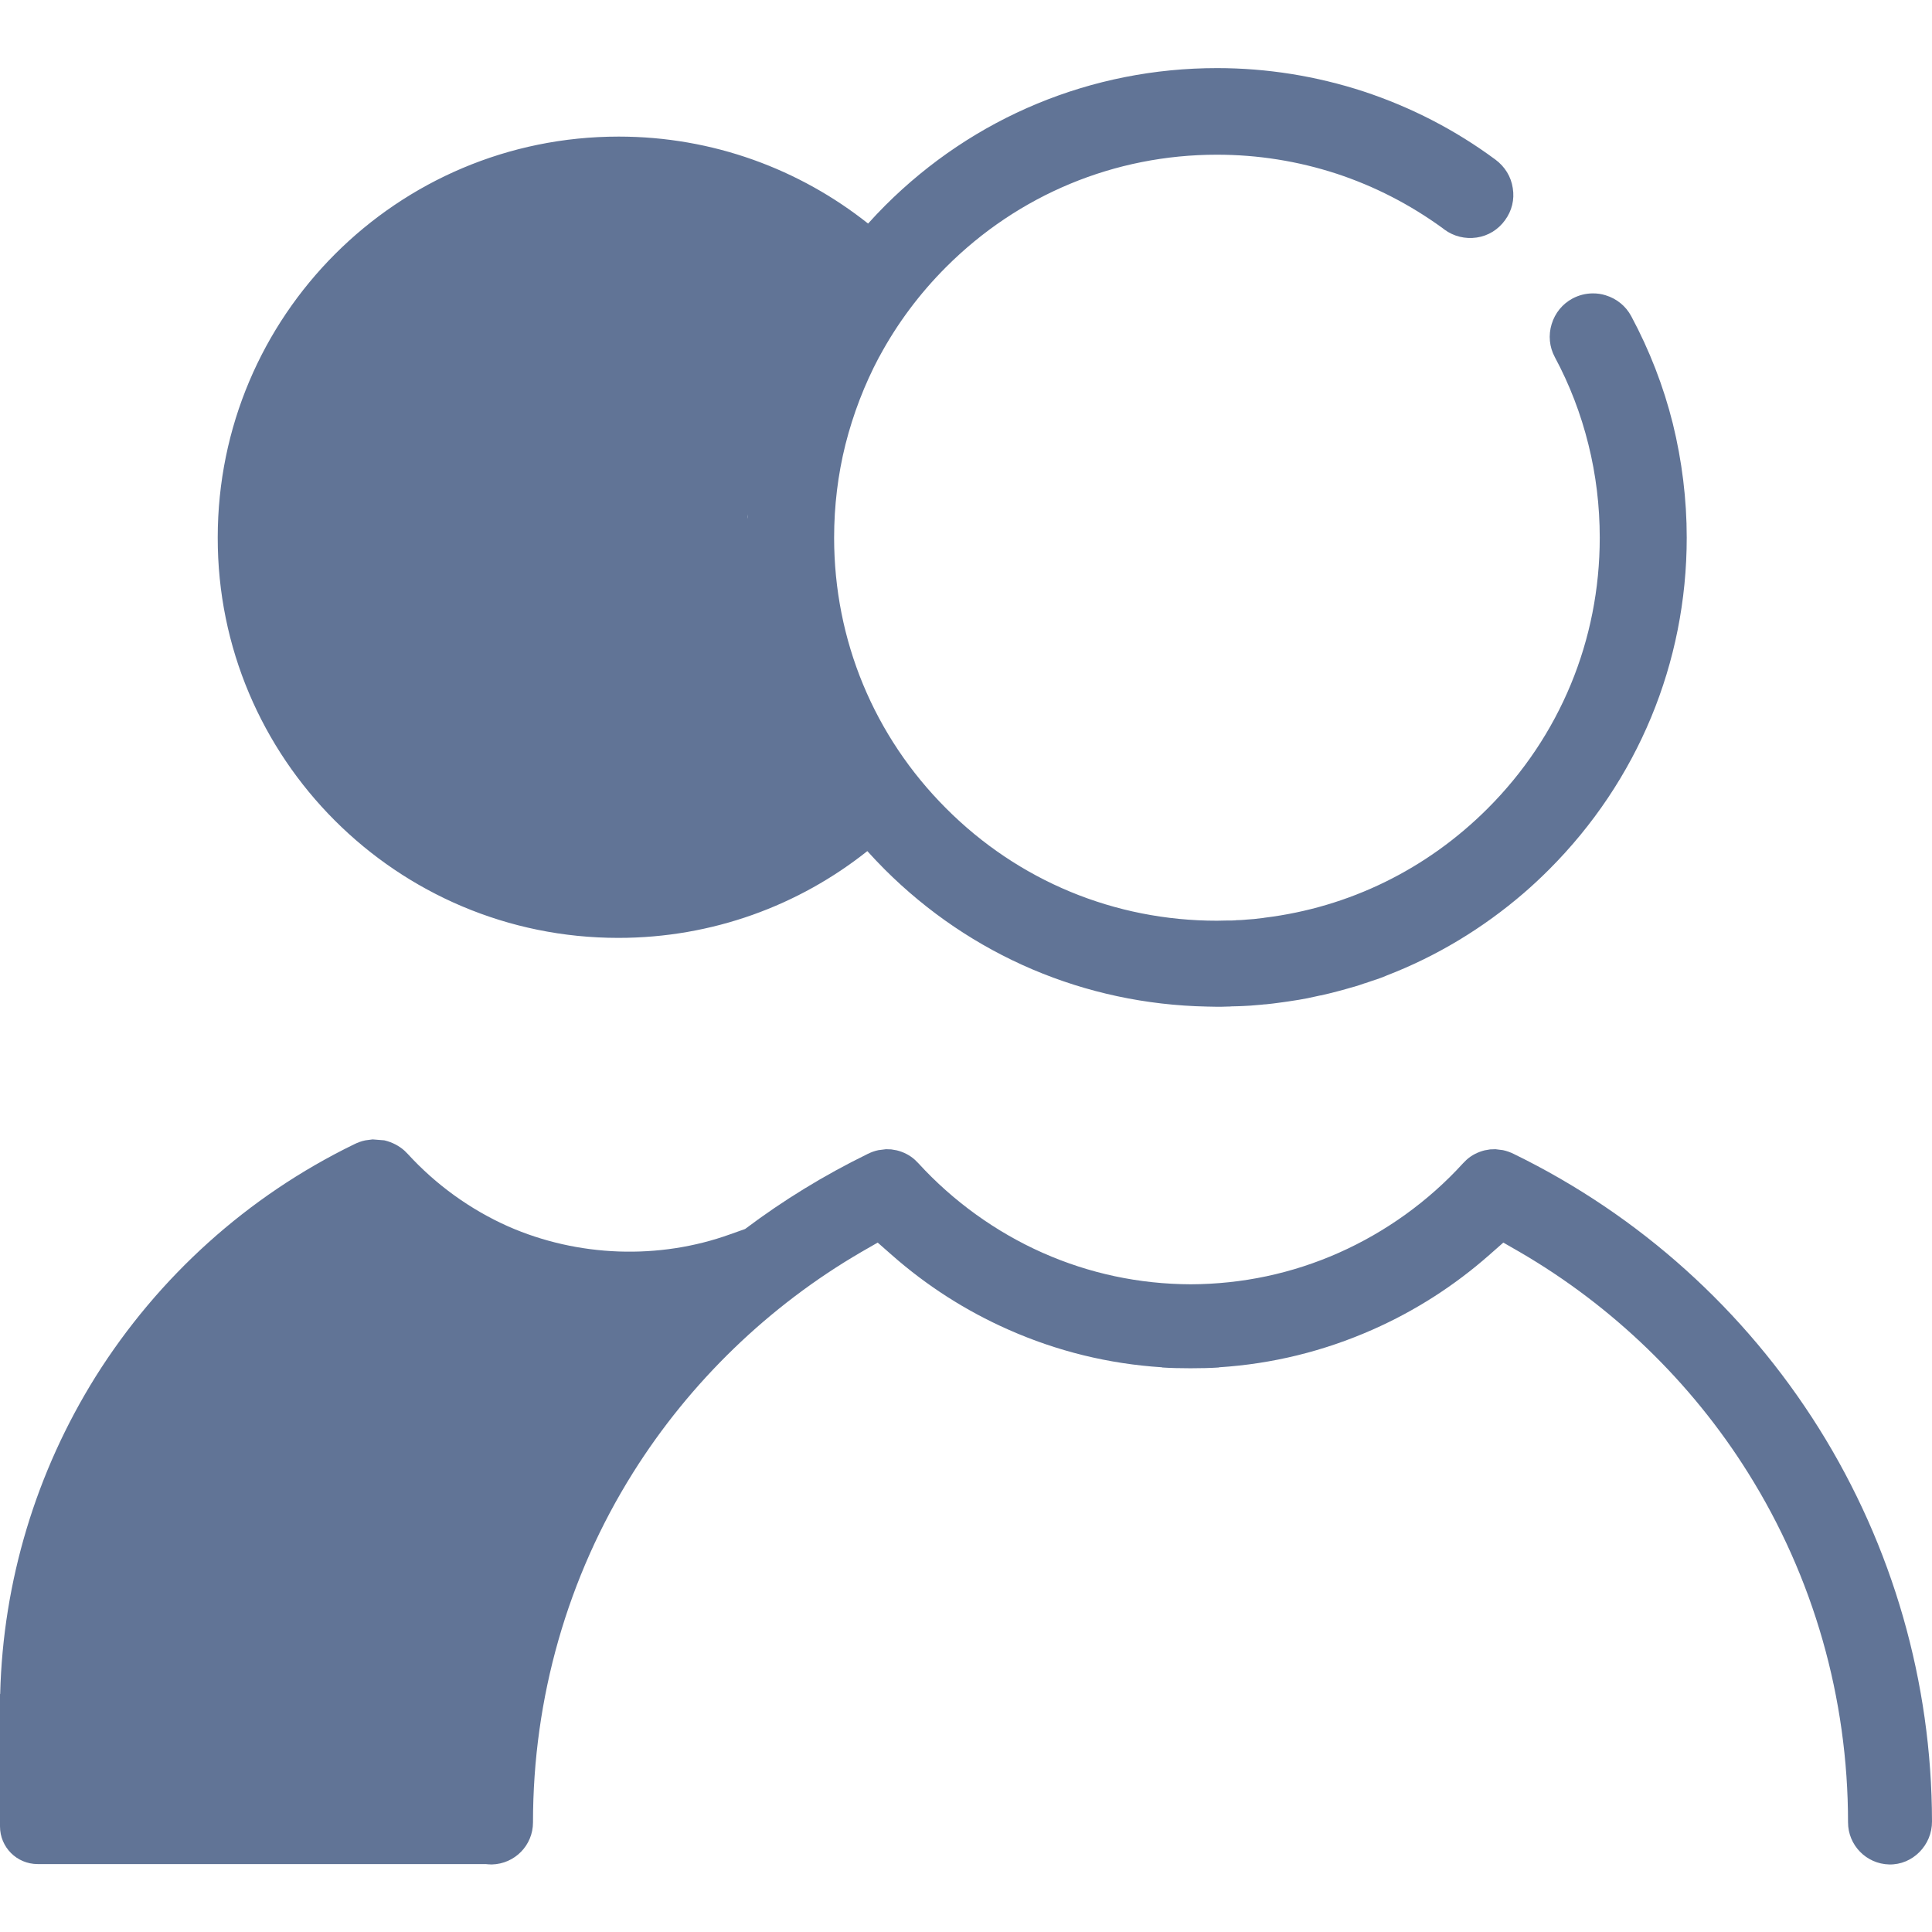
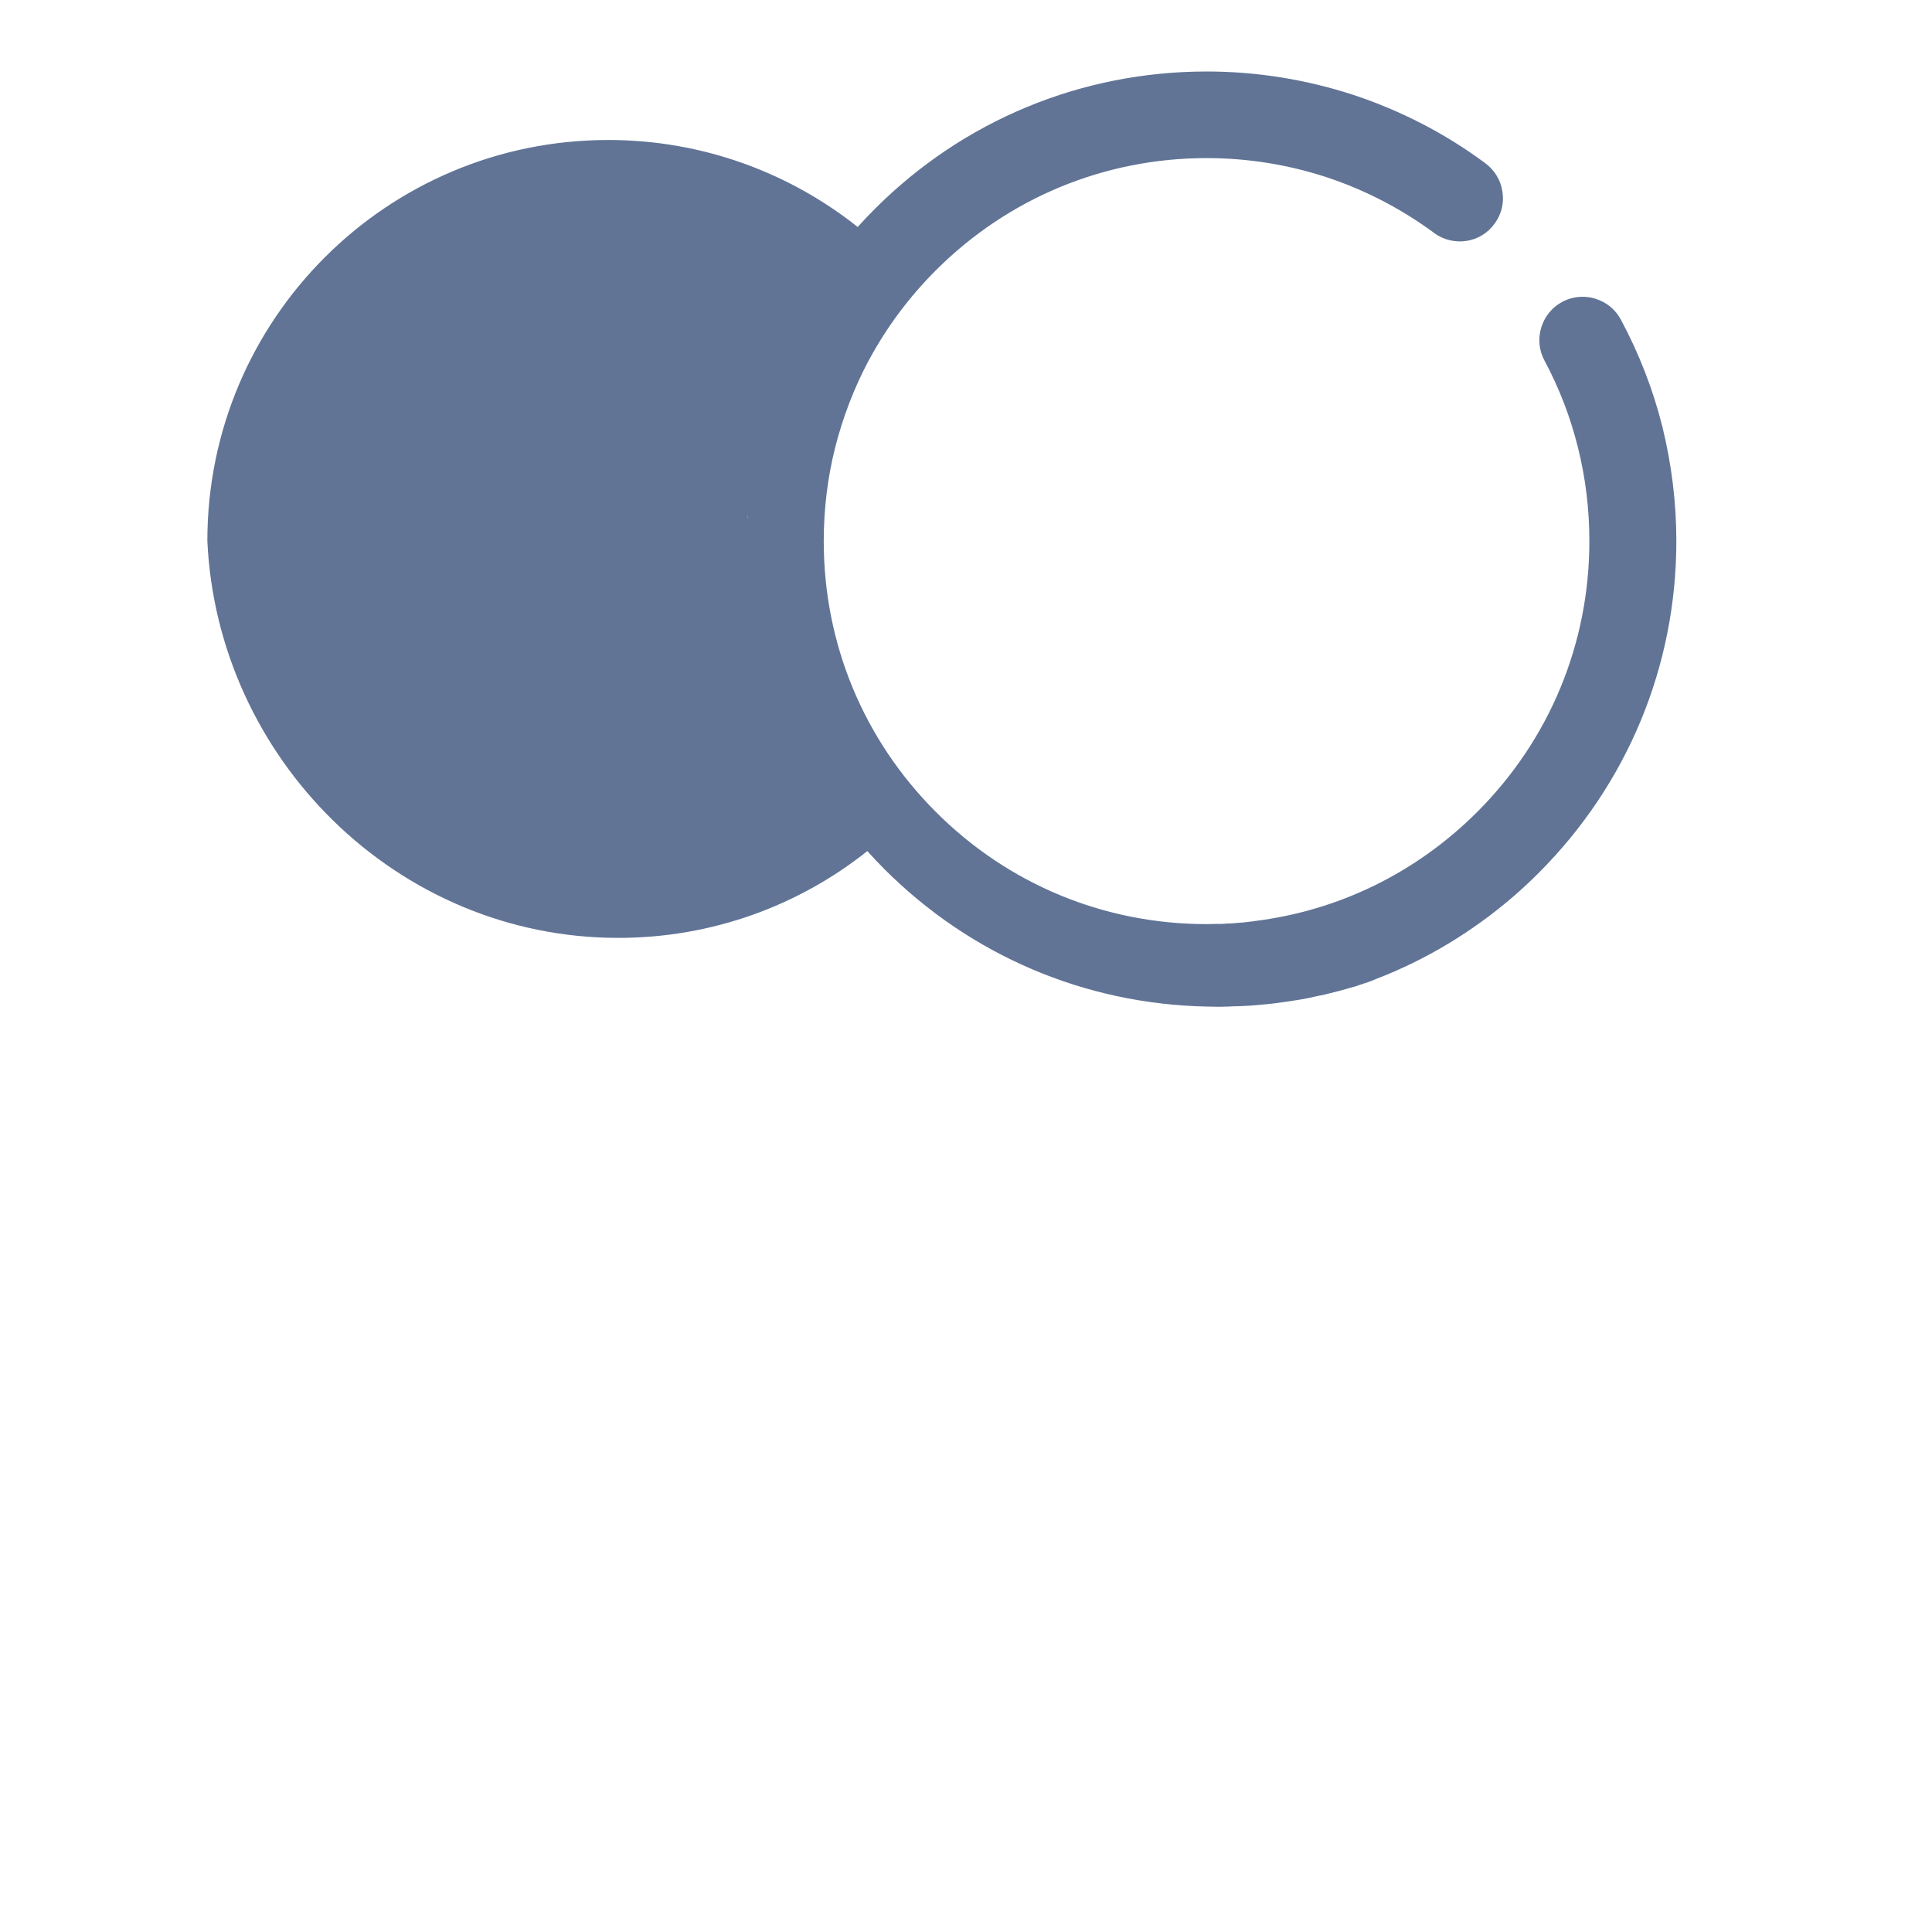
<svg xmlns="http://www.w3.org/2000/svg" version="1.1" x="0px" y="0px" viewBox="0 0 1024 1024" enable-background="new 0 0 1024 1024" xml:space="preserve">
  <g id="Ebene_1">
    <g>
-       <path fill="#617496" d="M964.1,757.1c-39.3-62.7-95.2-113-161.6-145.4l-0.2-0.1c-1.8-0.9-3.8-1.6-5.7-2l-4-0.5l-2.8,0.1l-2.9,0.5    c-3.6,0.9-7,2.6-9.7,5.1l-1.8,1.8c-18.3,20.1-41,36.4-65.8,47.4c-24.8,11-51.2,16.6-78.5,16.7c-27.3-0.1-53.7-5.7-78.5-16.7    c-24.8-11-47.5-27.4-65.8-47.4l-1.8-1.8c-2.7-2.5-6.1-4.2-9.7-5.1l-2.9-0.5l-2.8-0.1l-4,0.5c-2,0.4-3.9,1.1-5.7,2l-0.2,0.1    c-22.9,11.2-44.6,24.5-64.8,39.7l-7.9,2.8c-37.7,13.6-80.7,12.1-117.7-4.2c-20-8.9-38.3-22.1-53.2-38.4l-1.7-1.7    c-2.9-2.6-6.5-4.5-10.7-5.5l-6.2-0.5l-3.8,0.5c-2.1,0.4-4.2,1.2-6.2,2.2C131.3,634,84,676.6,50.7,729.6    C19.1,780.2,1.6,838.1,0.1,897.7L0,898l0,7.6c0,0.1,0,0.2,0,0.2c0,0,0,0.1,0,0.1L0,968c0,11.1,8.9,20,20,20h237.4    c1.1,0.1,2.2,0.2,3.3,0.2c12.1-0.3,21.8-10.1,21.8-22.3c0-65.9,18.3-130,53-185.3c30.1-48,72-88.5,121-117l8.7-5l7.5,6.6    c18.5,16.3,39.3,29.6,61.7,39.5c25.9,11.5,53.3,18.2,81.5,20c0,0,0.1,0.1,0.1,0.1c4.7,0.3,9.4,0.4,14.1,0.4c0.3,0,0.6,0,0.9,0    c0.3,0,0.6,0,0.9,0c4.7,0,9.4-0.1,14.1-0.4c0,0,0.1-0.1,0.1-0.1c28.2-1.8,55.5-8.5,81.5-20c22.4-9.9,43.2-23.2,61.7-39.5l7.5-6.6    l8.7,5c49,28.5,90.9,68.9,121,117c34.7,55.3,53,119.4,53,185.3c0,12.1,9.7,22,21.8,22.3c12.5,0.3,22.8-10.3,22.7-22.8    C1023.9,891.6,1003.2,819.6,964.1,757.1z" />
-       <path fill="#617496" d="M327.7,497.1c49.9,0,95.8-17.2,132-46c3,3.3,6,6.5,9.1,9.6c45.8,45.8,106.3,71.5,170.9,72.8    c1.7,0,3.4,0.1,5.1,0.1c0,0,0,0,0,0c0,0,0,0,0,0c0,0,0,0,0,0c2,0,3.9,0,5.9-0.1c0.7,0,1.3,0,2-0.1c1.3,0,2.7-0.1,4-0.1    c0.8,0,1.5-0.1,2.3-0.1c1.2-0.1,2.4-0.1,3.7-0.2c0.8-0.1,1.6-0.1,2.4-0.2c1.2-0.1,2.4-0.2,3.6-0.3c0.8-0.1,1.6-0.2,2.3-0.2    c1.2-0.1,2.4-0.3,3.6-0.4c0.8-0.1,1.5-0.2,2.3-0.3c1.2-0.2,2.5-0.3,3.7-0.5c0.7-0.1,1.4-0.2,2.1-0.3c1.3-0.2,2.6-0.4,3.9-0.6    c0.6-0.1,1.2-0.2,1.9-0.3c1.5-0.3,2.9-0.5,4.4-0.8c0.5-0.1,0.9-0.2,1.4-0.3c1.8-0.4,3.7-0.8,5.5-1.2c0.1,0,0.1,0,0.2,0    c5.9-1.3,11.8-2.9,17.6-4.6c0,0,0.1,0,0.1,0c1.9-0.6,3.7-1.1,5.5-1.8c0.1,0,0.3-0.1,0.4-0.1c1.8-0.6,3.5-1.2,5.3-1.8    c0.1,0,0.3-0.1,0.4-0.1c1.8-0.6,3.6-1.3,5.3-2c0.1,0,0.2-0.1,0.2-0.1c26.5-10.2,51.1-25,73-43.9c0,0,0,0,0,0    c4.5-3.9,8.9-8,13.2-12.3c47-47,73-109.5,73-176c0-20.2-2.5-40.6-7.4-60.5c-4.9-19.6-12.3-38.7-22-56.8    c-2.9-5.4-7.7-9.3-13.6-11.1c-2.2-0.7-4.4-1-6.7-1c-3.7,0-7.4,0.9-10.8,2.7c-5.4,2.9-9.3,7.7-11.1,13.6    c-1.8,5.9-1.2,12.1,1.7,17.5c7.8,14.5,13.8,30.1,17.8,46.3c4,16,6,32.6,6,49.4c0,54.3-21.1,105.2-59.4,143.5    c-32.3,32.3-73.5,52.4-118.2,57.9c-0.2,0-0.3,0-0.5,0.1c-1.4,0.2-2.9,0.3-4.3,0.5c-0.3,0-0.5,0.1-0.8,0.1c-1.3,0.1-2.7,0.2-4,0.3    c-0.3,0-0.6,0.1-1,0.1c-1.3,0.1-2.6,0.2-3.9,0.2c-0.3,0-0.7,0-1,0.1c-1.4,0.1-2.7,0.1-4.1,0.1c-0.3,0-0.5,0-0.8,0    c-1.6,0-3.3,0.1-4.9,0.1c-54.2,0-105.2-21.1-143.5-59.5c-38.3-38.3-59.4-89.2-59.4-143.5c0-16.8,2-33.4,6-49.4    c4.1-16.2,10.1-31.8,17.8-46.3c0.1-0.1,0.1-0.2,0.2-0.3c9.3-17.3,21.2-33.3,35.4-47.5c38.3-38.3,89.3-59.5,143.5-59.5    c21.7,0,43,3.4,63.5,10.1c20,6.6,38.9,16.3,56.2,28.9l0.9,0.7c4.9,3.6,11,5.1,17.1,4.2c6.1-0.9,11.4-4.2,15-9.2    c3.6-4.9,5.1-10.9,4.1-17c-0.9-6.1-4.2-11.4-9.2-15.1c-21.2-15.7-44.7-27.8-69.8-36.1c-25.1-8.2-51.3-12.4-77.7-12.4    c-66.5,0-129,25.9-176,72.9c-3.1,3.1-6.1,6.3-9,9.5c-36.3-28.8-82.2-46.1-132.2-46.1c-117.4,0-212.5,95.1-212.5,212.5    C115.2,401.9,210.3,497.1,327.7,497.1z M396.6,266.7c-0.1,0.8-0.1,1.7-0.2,2.5c0,0.2,0,0.5,0,0.7c0,0.1,0,0.2,0,0.4    C396.5,269,396.5,267.9,396.6,266.7z M396.3,272.7c0,0.2,0,0.4,0,0.6c0,0.6,0,1.1-0.1,1.7C396.2,274.2,396.2,273.4,396.3,272.7z     M396,278.6c0,0.2,0,0.5,0,0.7c0,0.1,0,0.2,0,0.4C396,279.4,396,279,396,278.6z" />
+       <path fill="#617496" d="M327.7,497.1c49.9,0,95.8-17.2,132-46c3,3.3,6,6.5,9.1,9.6c45.8,45.8,106.3,71.5,170.9,72.8    c1.7,0,3.4,0.1,5.1,0.1c0,0,0,0,0,0c0,0,0,0,0,0c0,0,0,0,0,0c2,0,3.9,0,5.9-0.1c0.7,0,1.3,0,2-0.1c1.3,0,2.7-0.1,4-0.1    c0.8,0,1.5-0.1,2.3-0.1c1.2-0.1,2.4-0.1,3.7-0.2c0.8-0.1,1.6-0.1,2.4-0.2c1.2-0.1,2.4-0.2,3.6-0.3c0.8-0.1,1.6-0.2,2.3-0.2    c1.2-0.1,2.4-0.3,3.6-0.4c0.8-0.1,1.5-0.2,2.3-0.3c1.2-0.2,2.5-0.3,3.7-0.5c0.7-0.1,1.4-0.2,2.1-0.3c1.3-0.2,2.6-0.4,3.9-0.6    c0.6-0.1,1.2-0.2,1.9-0.3c1.5-0.3,2.9-0.5,4.4-0.8c0.5-0.1,0.9-0.2,1.4-0.3c1.8-0.4,3.7-0.8,5.5-1.2c0.1,0,0.1,0,0.2,0    c5.9-1.3,11.8-2.9,17.6-4.6c0,0,0.1,0,0.1,0c0.1,0,0.3-0.1,0.4-0.1c1.8-0.6,3.5-1.2,5.3-1.8    c0.1,0,0.3-0.1,0.4-0.1c1.8-0.6,3.6-1.3,5.3-2c0.1,0,0.2-0.1,0.2-0.1c26.5-10.2,51.1-25,73-43.9c0,0,0,0,0,0    c4.5-3.9,8.9-8,13.2-12.3c47-47,73-109.5,73-176c0-20.2-2.5-40.6-7.4-60.5c-4.9-19.6-12.3-38.7-22-56.8    c-2.9-5.4-7.7-9.3-13.6-11.1c-2.2-0.7-4.4-1-6.7-1c-3.7,0-7.4,0.9-10.8,2.7c-5.4,2.9-9.3,7.7-11.1,13.6    c-1.8,5.9-1.2,12.1,1.7,17.5c7.8,14.5,13.8,30.1,17.8,46.3c4,16,6,32.6,6,49.4c0,54.3-21.1,105.2-59.4,143.5    c-32.3,32.3-73.5,52.4-118.2,57.9c-0.2,0-0.3,0-0.5,0.1c-1.4,0.2-2.9,0.3-4.3,0.5c-0.3,0-0.5,0.1-0.8,0.1c-1.3,0.1-2.7,0.2-4,0.3    c-0.3,0-0.6,0.1-1,0.1c-1.3,0.1-2.6,0.2-3.9,0.2c-0.3,0-0.7,0-1,0.1c-1.4,0.1-2.7,0.1-4.1,0.1c-0.3,0-0.5,0-0.8,0    c-1.6,0-3.3,0.1-4.9,0.1c-54.2,0-105.2-21.1-143.5-59.5c-38.3-38.3-59.4-89.2-59.4-143.5c0-16.8,2-33.4,6-49.4    c4.1-16.2,10.1-31.8,17.8-46.3c0.1-0.1,0.1-0.2,0.2-0.3c9.3-17.3,21.2-33.3,35.4-47.5c38.3-38.3,89.3-59.5,143.5-59.5    c21.7,0,43,3.4,63.5,10.1c20,6.6,38.9,16.3,56.2,28.9l0.9,0.7c4.9,3.6,11,5.1,17.1,4.2c6.1-0.9,11.4-4.2,15-9.2    c3.6-4.9,5.1-10.9,4.1-17c-0.9-6.1-4.2-11.4-9.2-15.1c-21.2-15.7-44.7-27.8-69.8-36.1c-25.1-8.2-51.3-12.4-77.7-12.4    c-66.5,0-129,25.9-176,72.9c-3.1,3.1-6.1,6.3-9,9.5c-36.3-28.8-82.2-46.1-132.2-46.1c-117.4,0-212.5,95.1-212.5,212.5    C115.2,401.9,210.3,497.1,327.7,497.1z M396.6,266.7c-0.1,0.8-0.1,1.7-0.2,2.5c0,0.2,0,0.5,0,0.7c0,0.1,0,0.2,0,0.4    C396.5,269,396.5,267.9,396.6,266.7z M396.3,272.7c0,0.2,0,0.4,0,0.6c0,0.6,0,1.1-0.1,1.7C396.2,274.2,396.2,273.4,396.3,272.7z     M396,278.6c0,0.2,0,0.5,0,0.7c0,0.1,0,0.2,0,0.4C396,279.4,396,279,396,278.6z" />
    </g>
  </g>
  <g id="Ebene_2">
</g>
</svg>